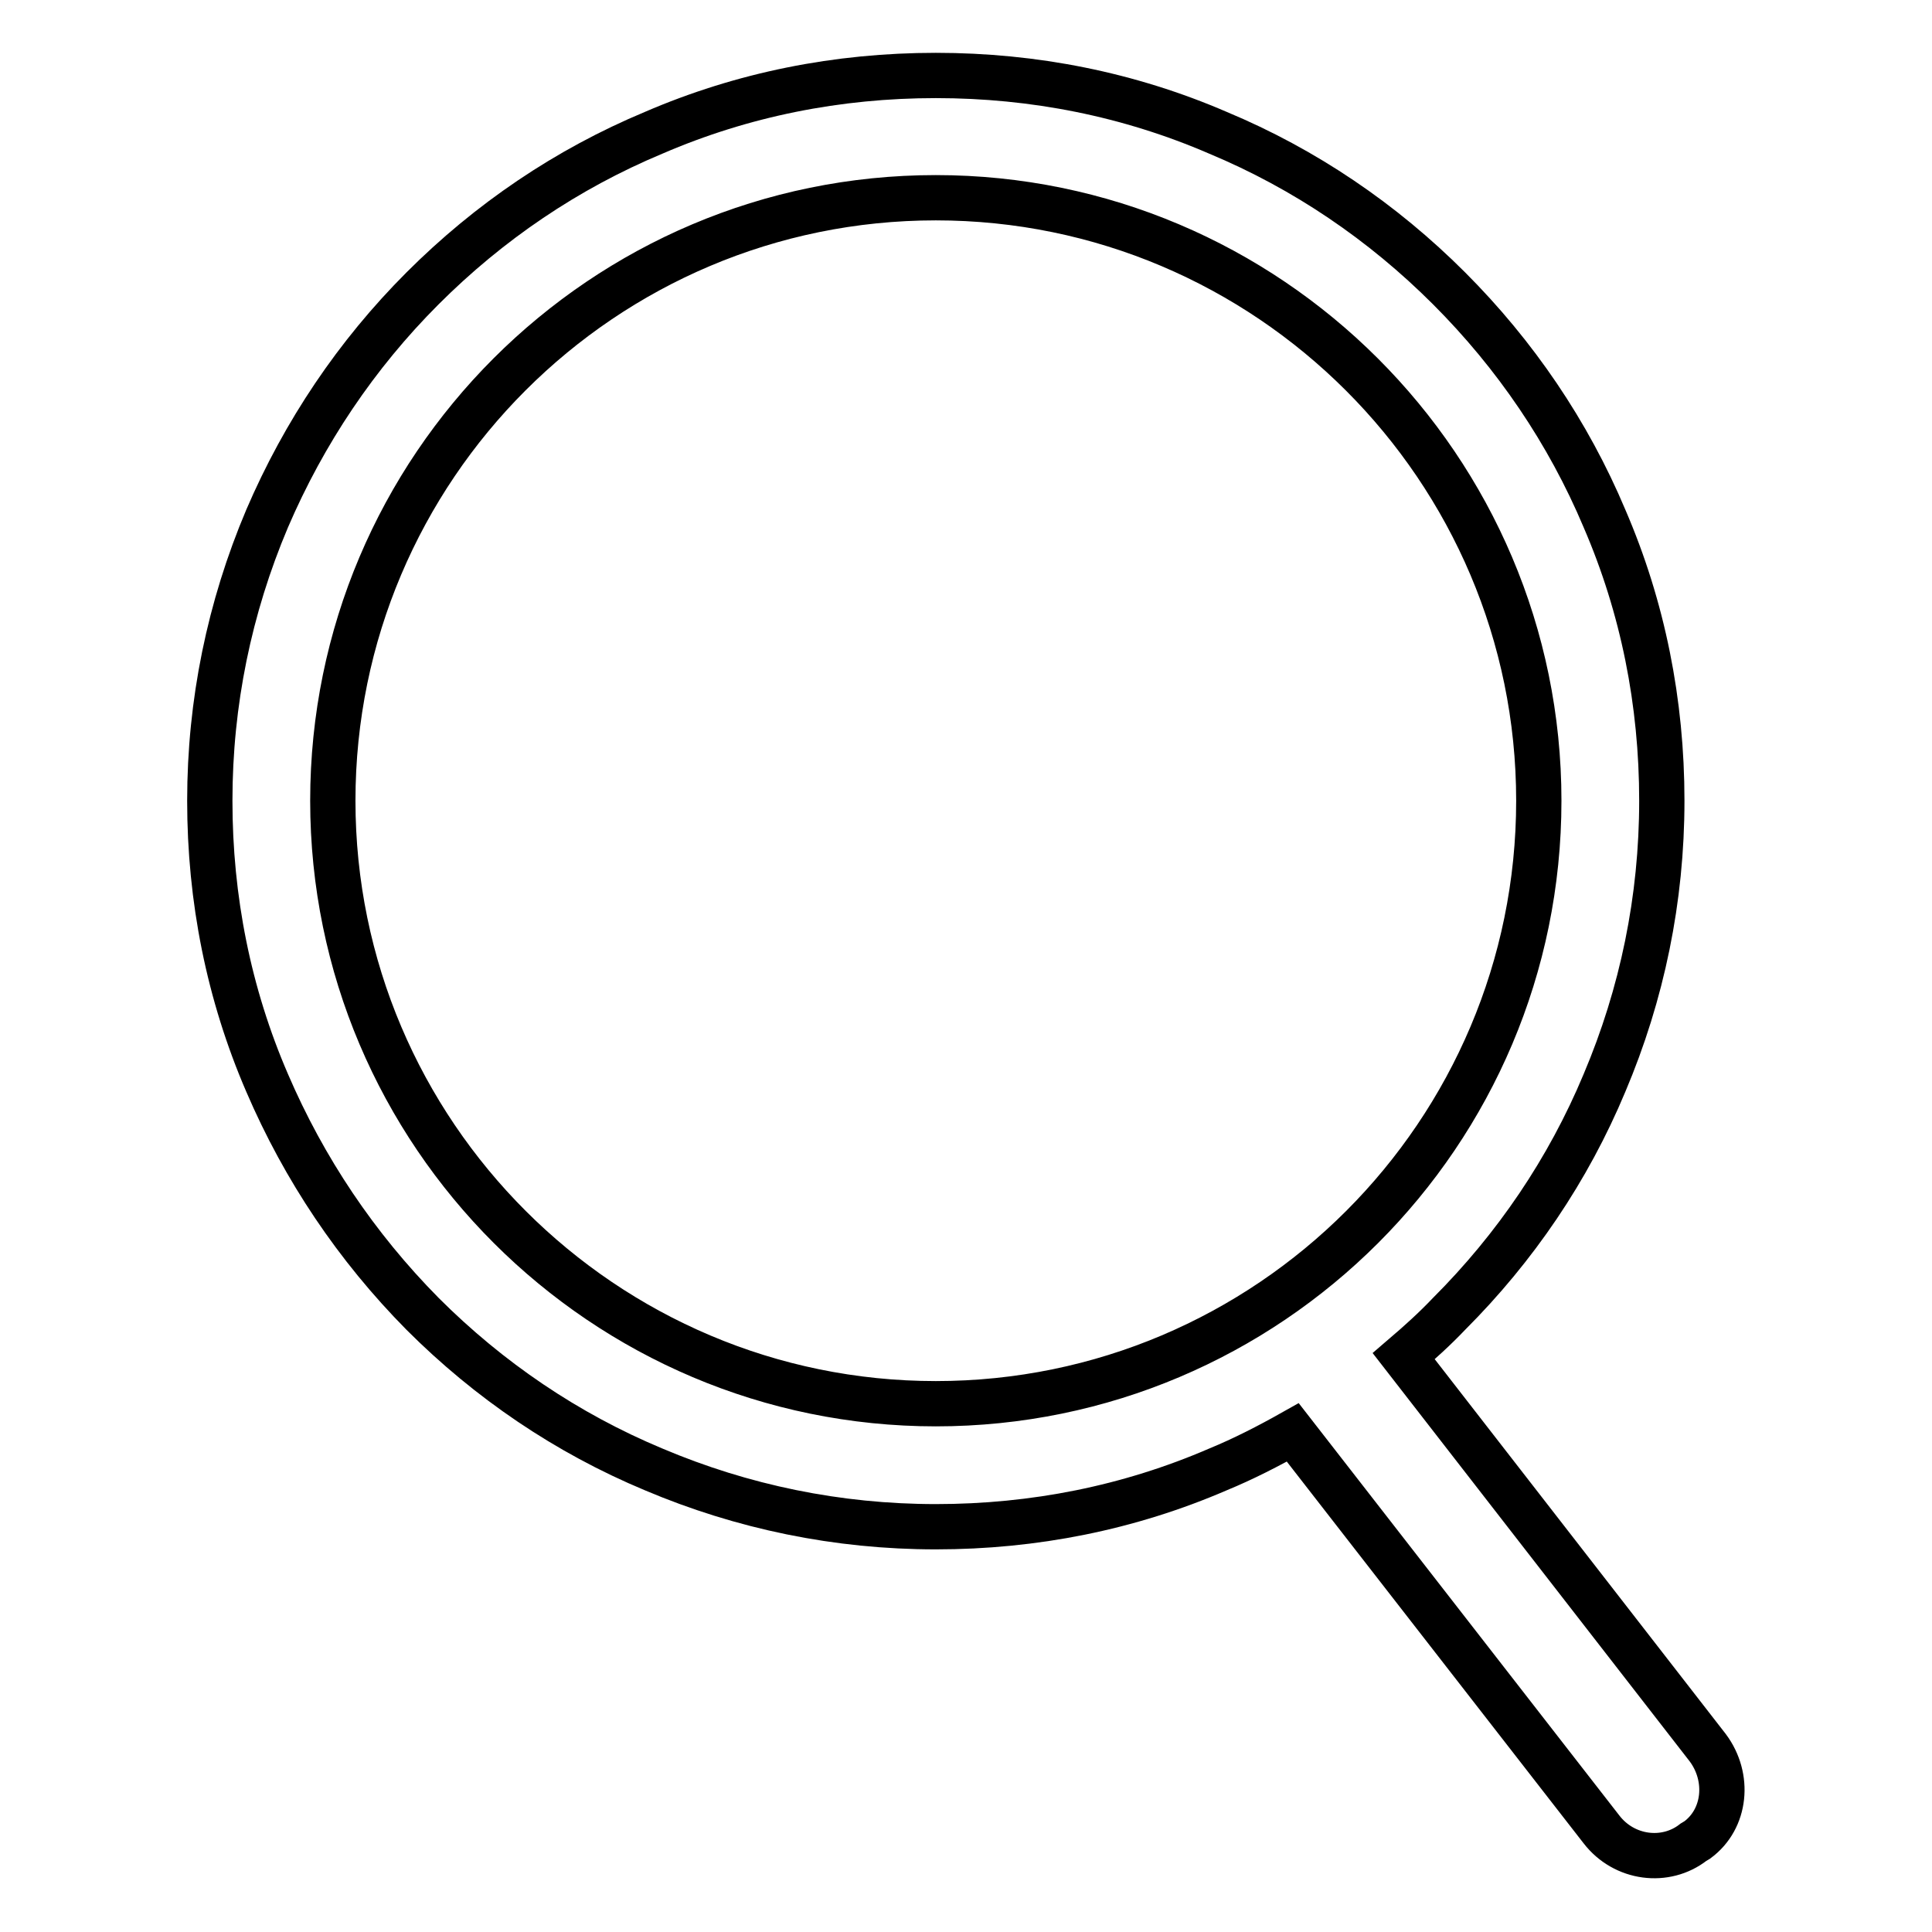
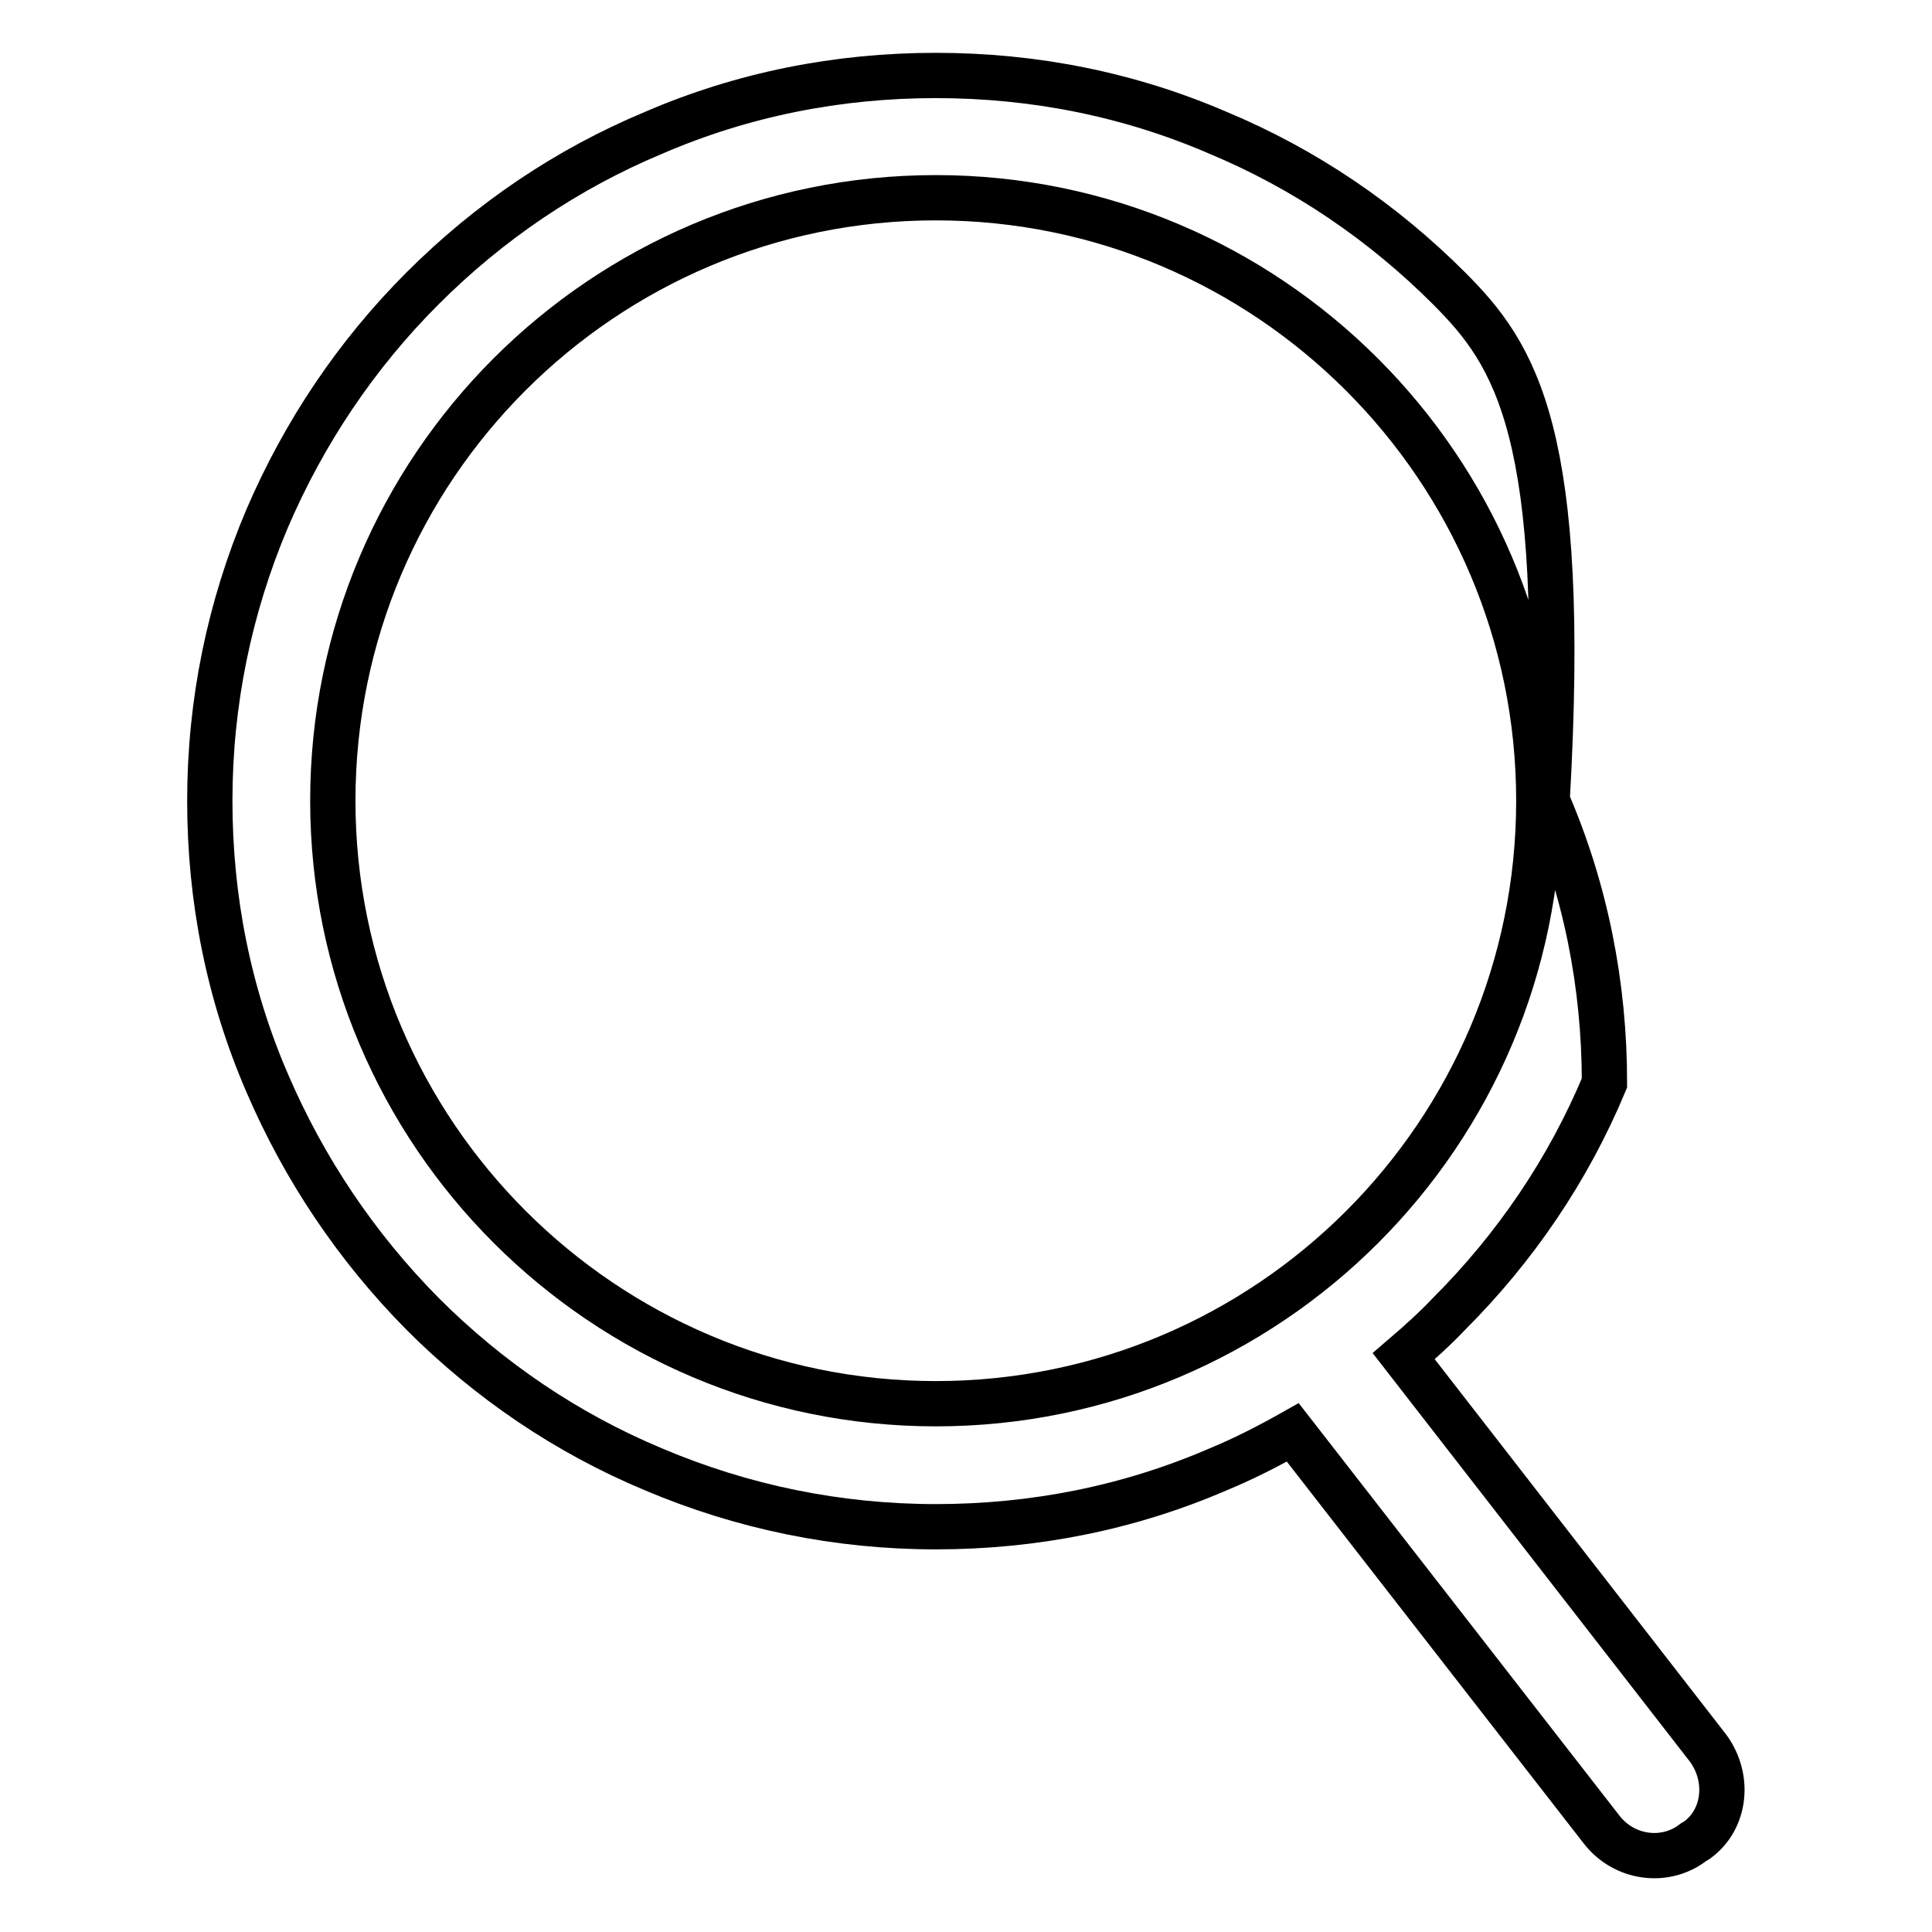
<svg xmlns="http://www.w3.org/2000/svg" version="1.1" x="0px" y="0px" viewBox="0 0 256 256" enable-background="new 0 0 256 256" xml:space="preserve">
  <g>
-     <path stroke-width="6" fill-opacity="0" stroke="#000000" d="M226.3,231.6L186,179.7c2.1-1.8,4.1-3.6,6-5.6c8.8-8.8,15.8-19.1,20.6-30.6c5-11.8,7.6-24.4,7.6-37.4 c0-13-2.5-25.6-7.6-37.4C207.8,57.3,200.8,47,192,38.2c-8.8-8.8-19.1-15.8-30.6-20.6C149.6,12.5,137,10,124,10s-25.6,2.5-37.4,7.6 C75.1,22.4,64.8,29.4,56,38.2C47.2,47,40.3,57.3,35.4,68.7c-5,11.8-7.6,24.4-7.6,37.4c0,13,2.5,25.6,7.6,37.4 c4.9,11.4,11.8,21.7,20.6,30.6c8.8,8.8,19.1,15.8,30.6,20.6c11.8,5,24.4,7.6,37.4,7.6s25.6-2.5,37.4-7.6c3.4-1.4,6.7-3.1,9.9-4.9 l40.9,52.6c3,3.9,8.5,4.6,12.2,1.7l0.5-0.3C228.7,241,229.2,235.5,226.3,231.6z M124,186c-44,0-79.9-35.8-79.9-79.9 c0-44.1,35.8-79.9,79.9-79.9c44,0,79.9,35.8,79.9,79.9C203.9,150.2,168.1,186,124,186z" />
+     <path stroke-width="6" fill-opacity="0" stroke="#000000" d="M226.3,231.6L186,179.7c2.1-1.8,4.1-3.6,6-5.6c8.8-8.8,15.8-19.1,20.6-30.6c0-13-2.5-25.6-7.6-37.4C207.8,57.3,200.8,47,192,38.2c-8.8-8.8-19.1-15.8-30.6-20.6C149.6,12.5,137,10,124,10s-25.6,2.5-37.4,7.6 C75.1,22.4,64.8,29.4,56,38.2C47.2,47,40.3,57.3,35.4,68.7c-5,11.8-7.6,24.4-7.6,37.4c0,13,2.5,25.6,7.6,37.4 c4.9,11.4,11.8,21.7,20.6,30.6c8.8,8.8,19.1,15.8,30.6,20.6c11.8,5,24.4,7.6,37.4,7.6s25.6-2.5,37.4-7.6c3.4-1.4,6.7-3.1,9.9-4.9 l40.9,52.6c3,3.9,8.5,4.6,12.2,1.7l0.5-0.3C228.7,241,229.2,235.5,226.3,231.6z M124,186c-44,0-79.9-35.8-79.9-79.9 c0-44.1,35.8-79.9,79.9-79.9c44,0,79.9,35.8,79.9,79.9C203.9,150.2,168.1,186,124,186z" />
  </g>
</svg>